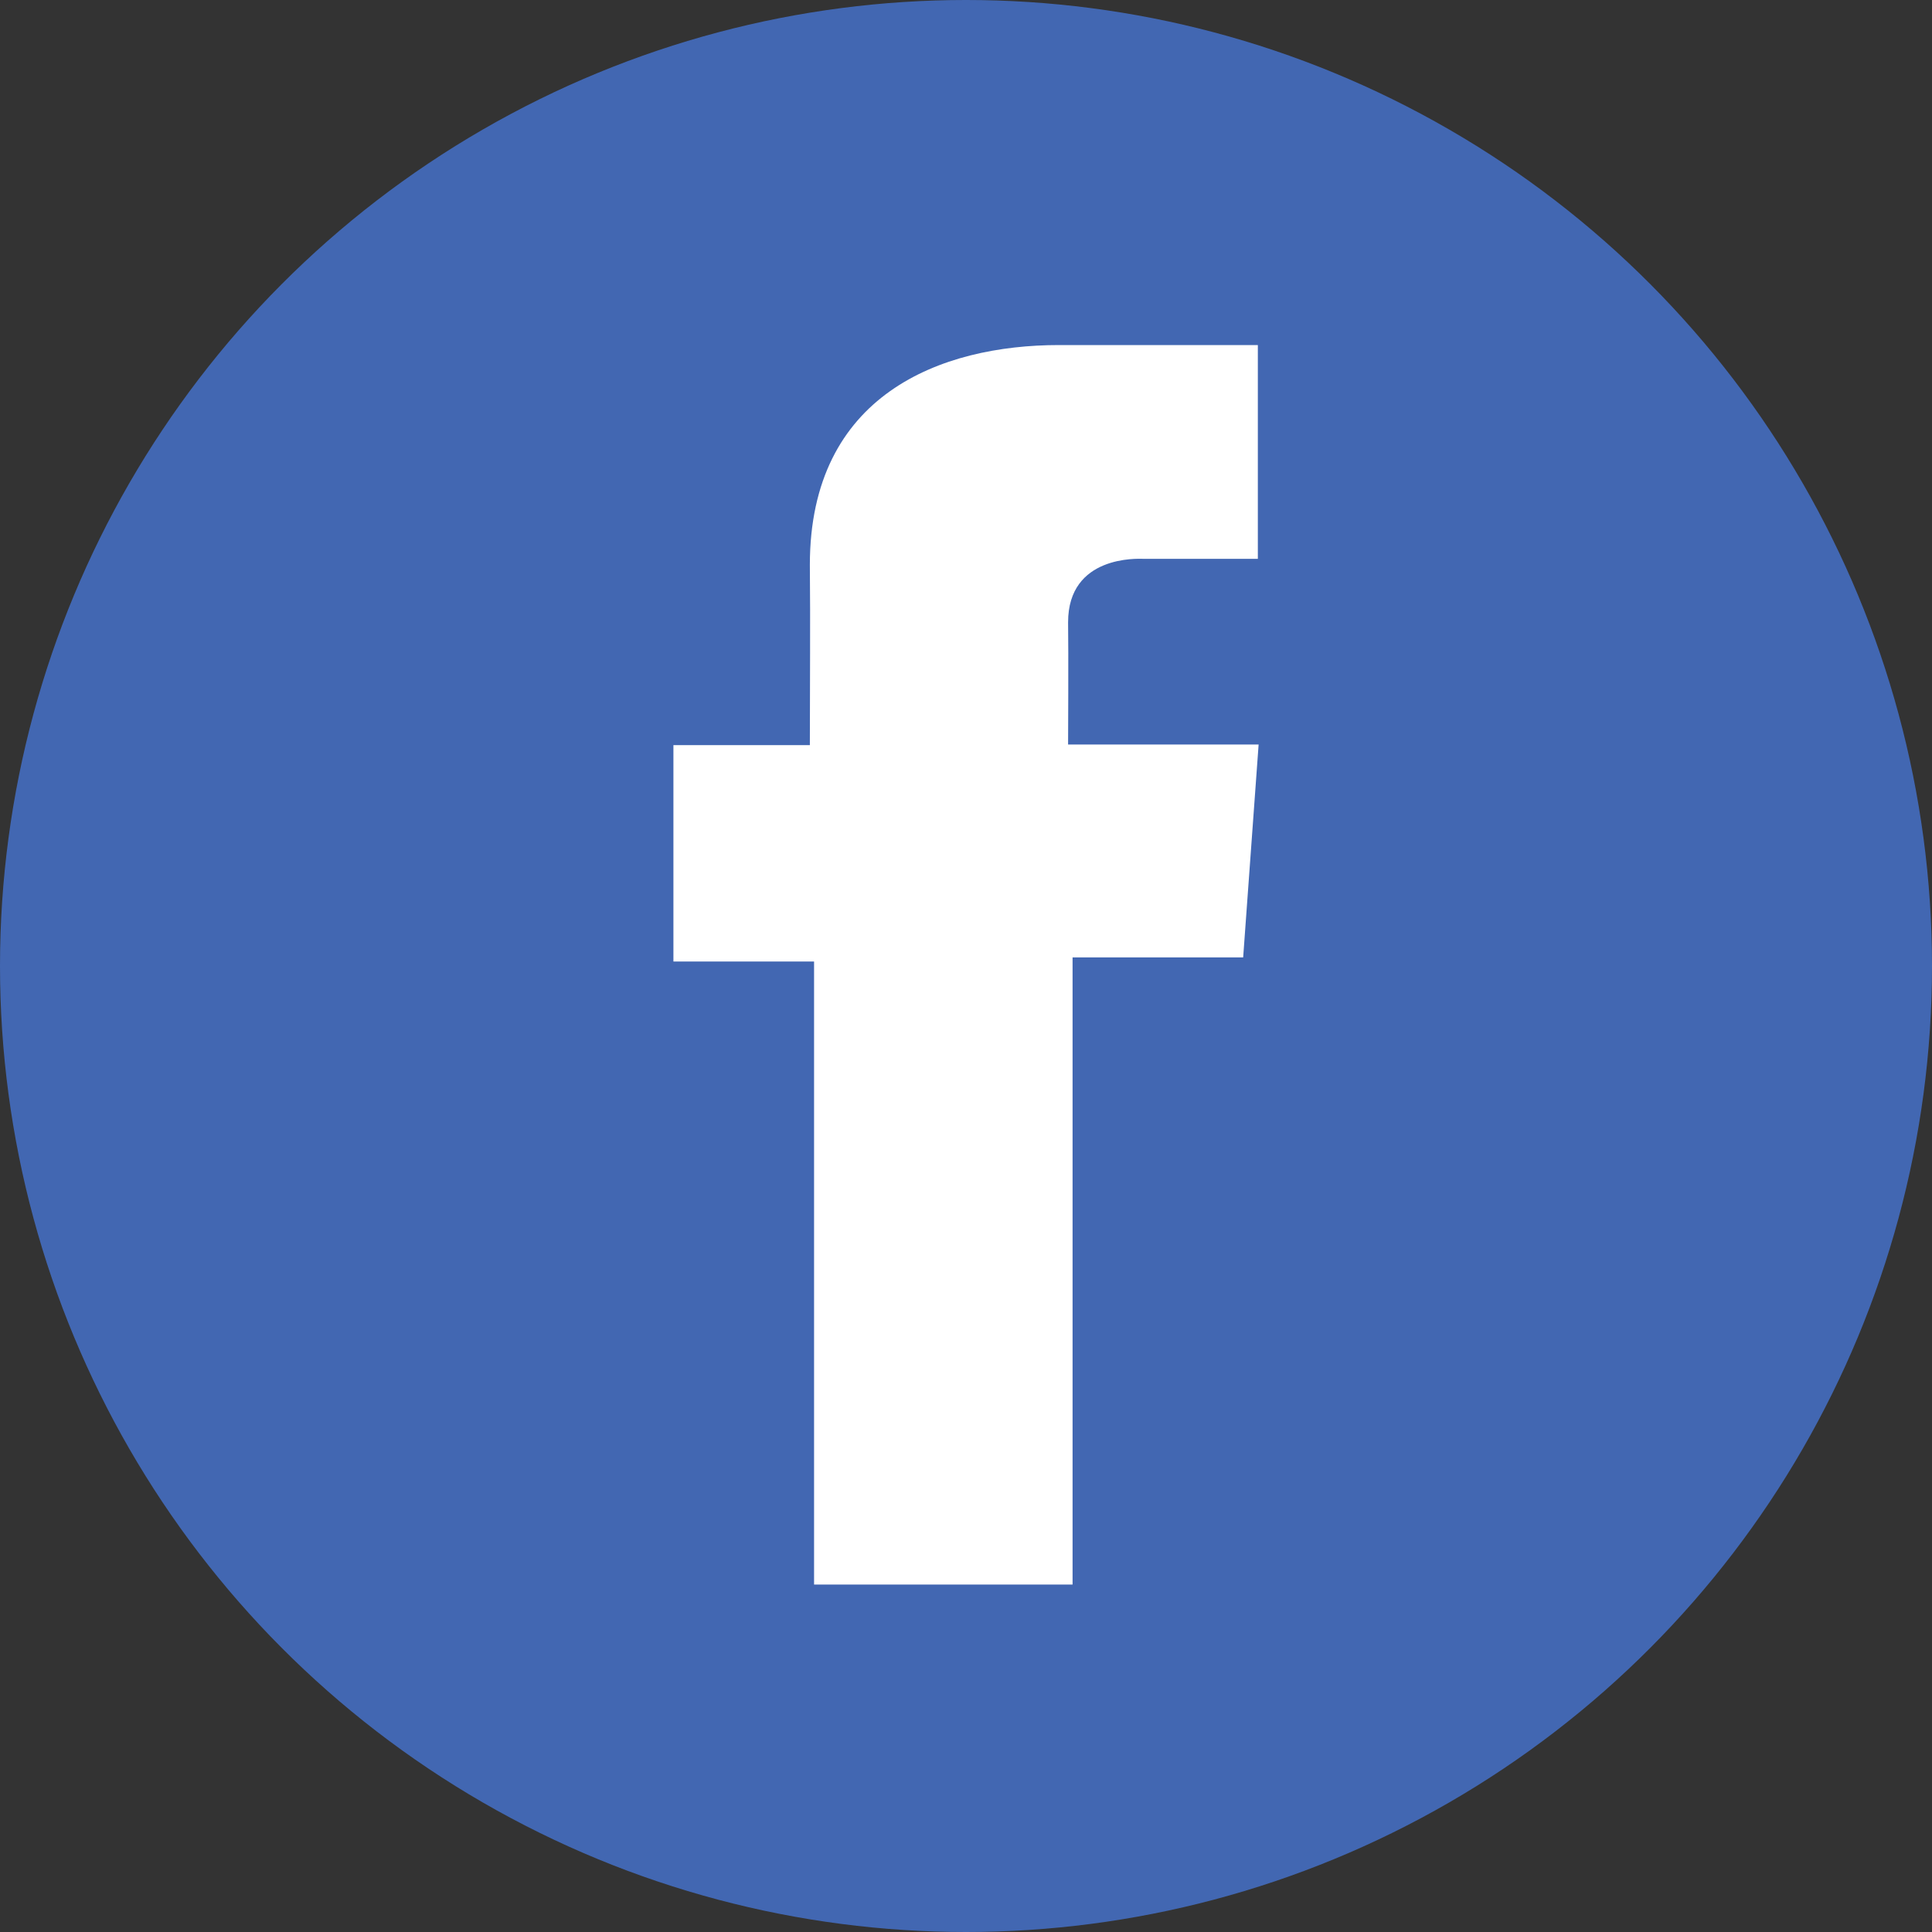
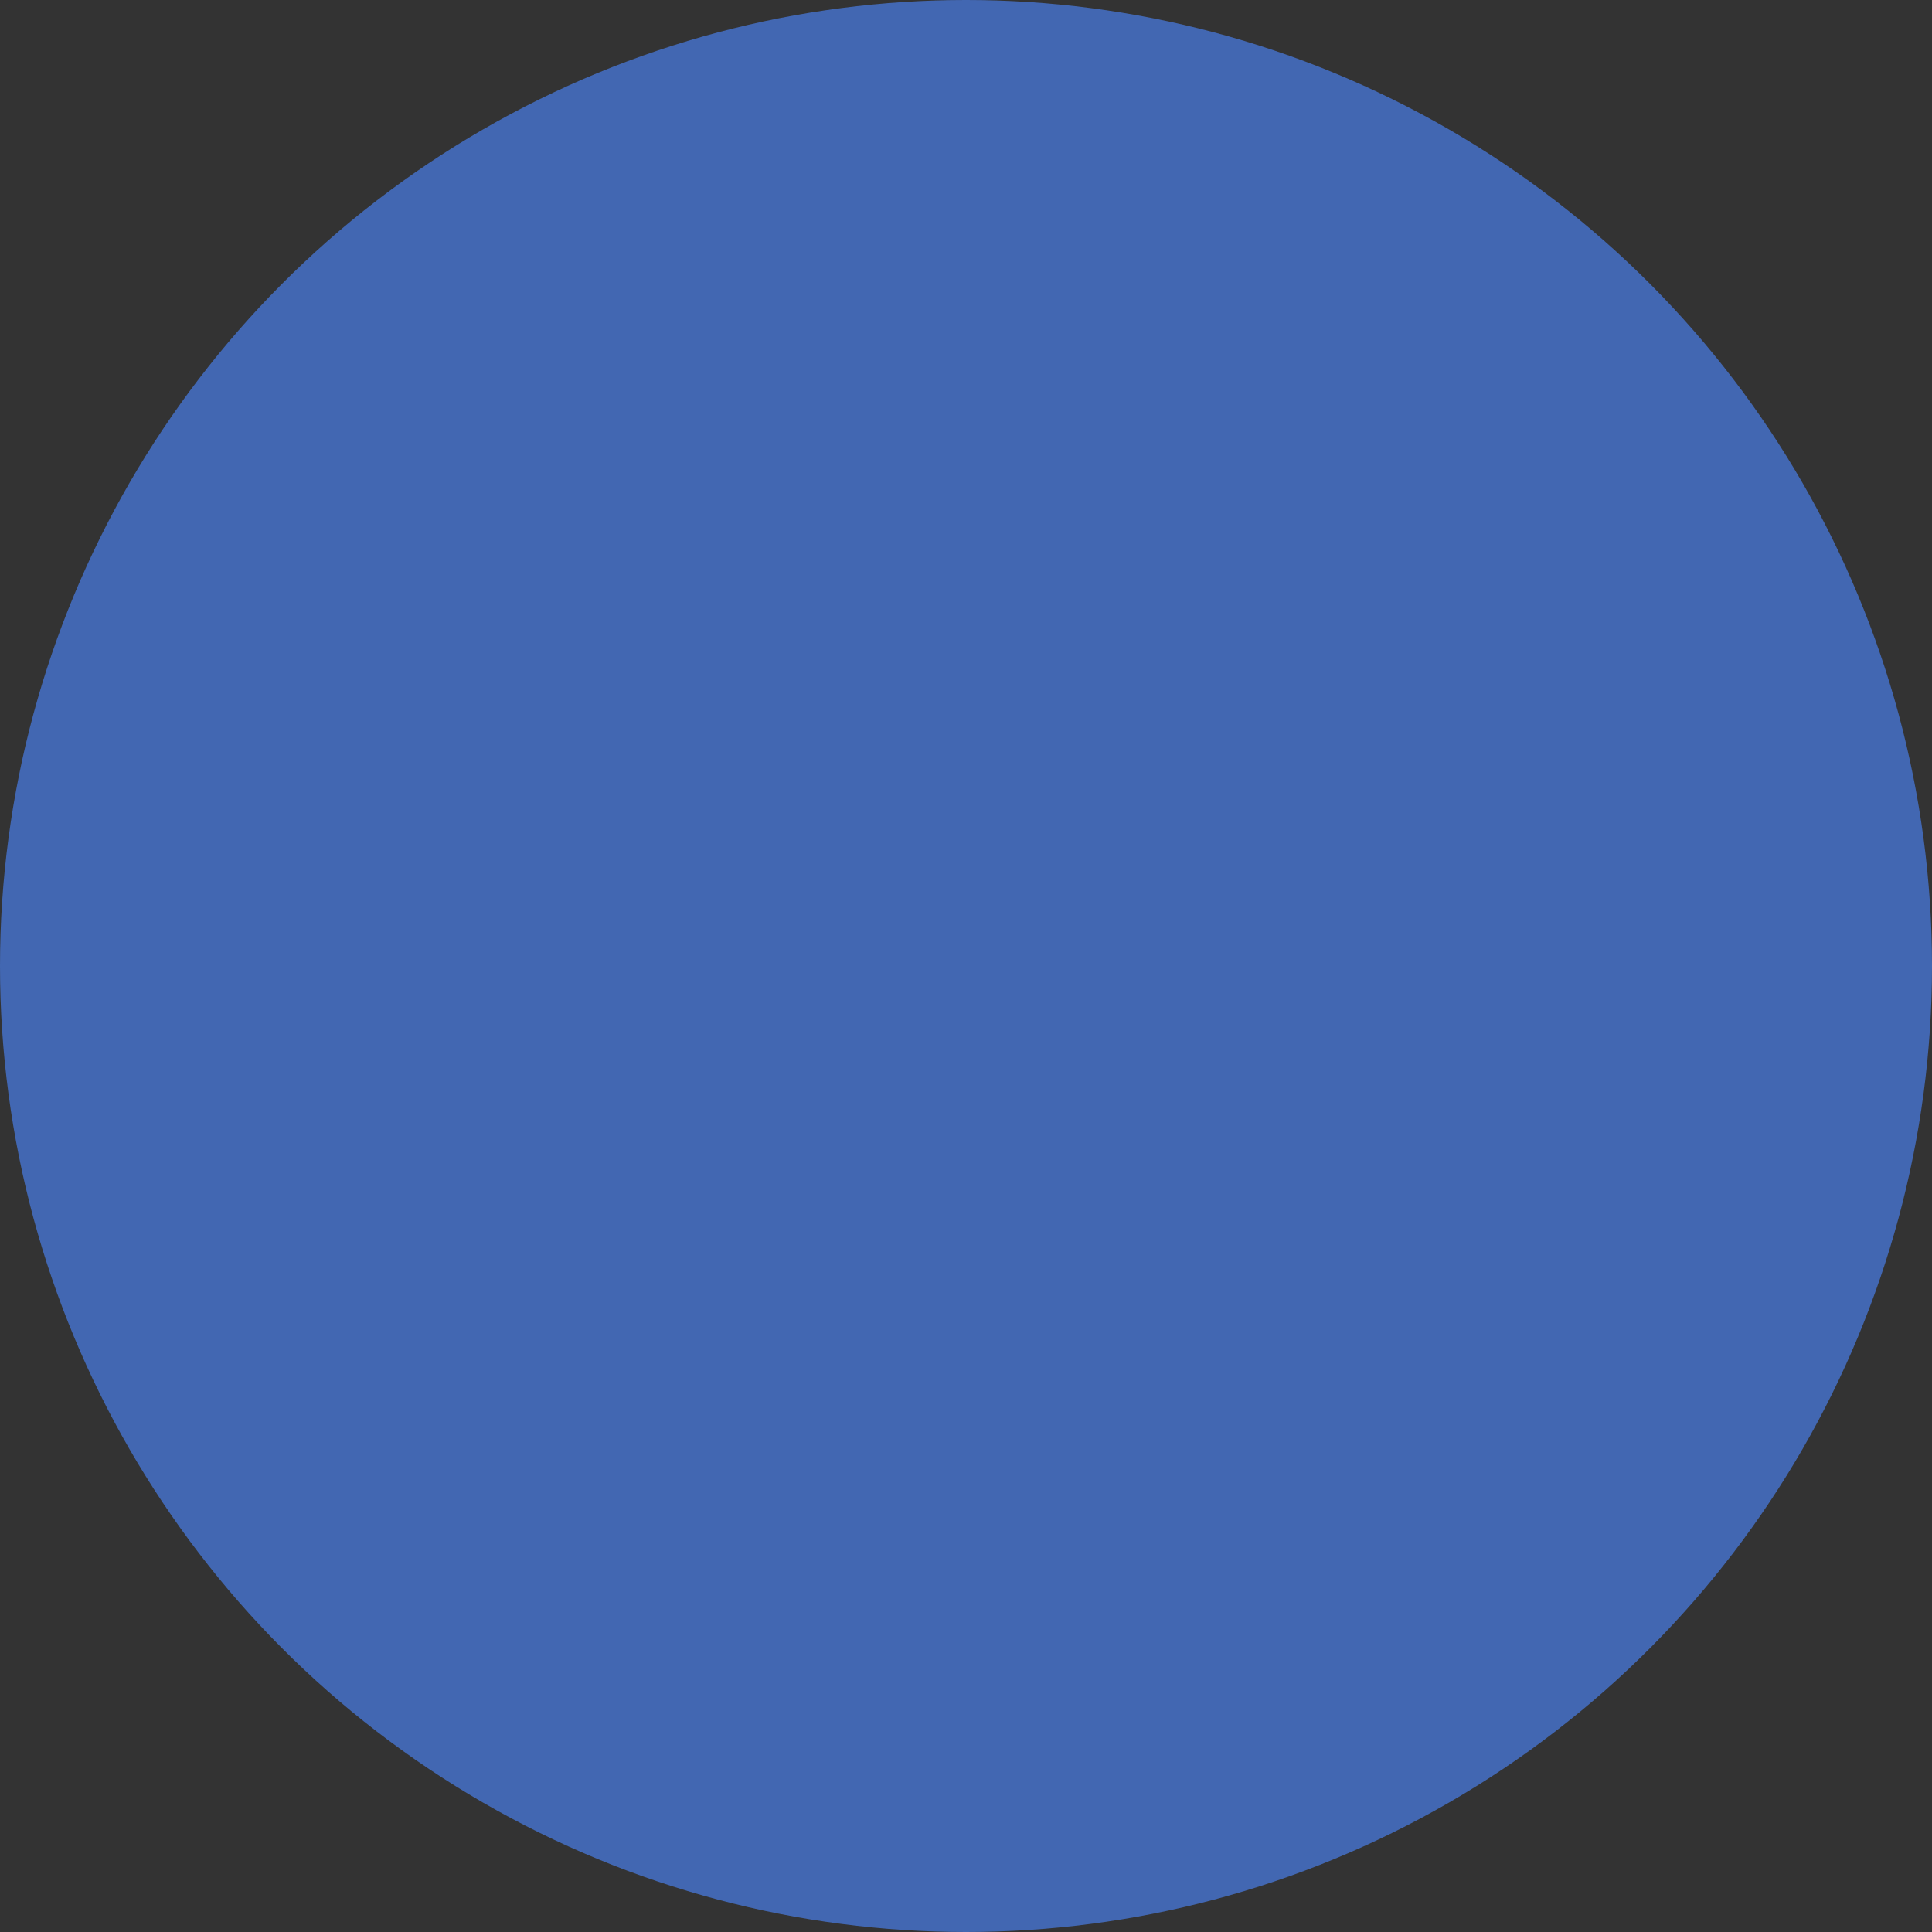
<svg xmlns="http://www.w3.org/2000/svg" width="50" height="50" viewBox="0 0 50 50" fill="none">
  <rect x="0" y="0" width="50" height="50" fill="#333333" stroke="none" />
  <circle cx="25" cy="25" r="25" fill="#4267B2" />
  <mask id="mask0" mask-type="alpha" maskUnits="userSpaceOnUse" x="0" y="0" width="50" height="50">
-     <circle cx="25" cy="25" r="25" fill="#185DE0" />
-   </mask>
+     </mask>
  <g mask="url(#mask0)">
    <path d="M32.55 8.93H27.406C24.354 8.93 20.959 10.209 20.959 14.619C20.974 16.156 20.959 17.628 20.959 19.284H17.428V24.884H21.068V41.008H27.758V24.778H32.173L32.573 19.268H27.642C27.642 19.268 27.654 16.817 27.642 16.105C27.642 14.362 29.462 14.462 29.571 14.462C30.437 14.462 32.12 14.465 32.553 14.462V8.93H32.55Z" fill="white" />
  </g>
</svg>